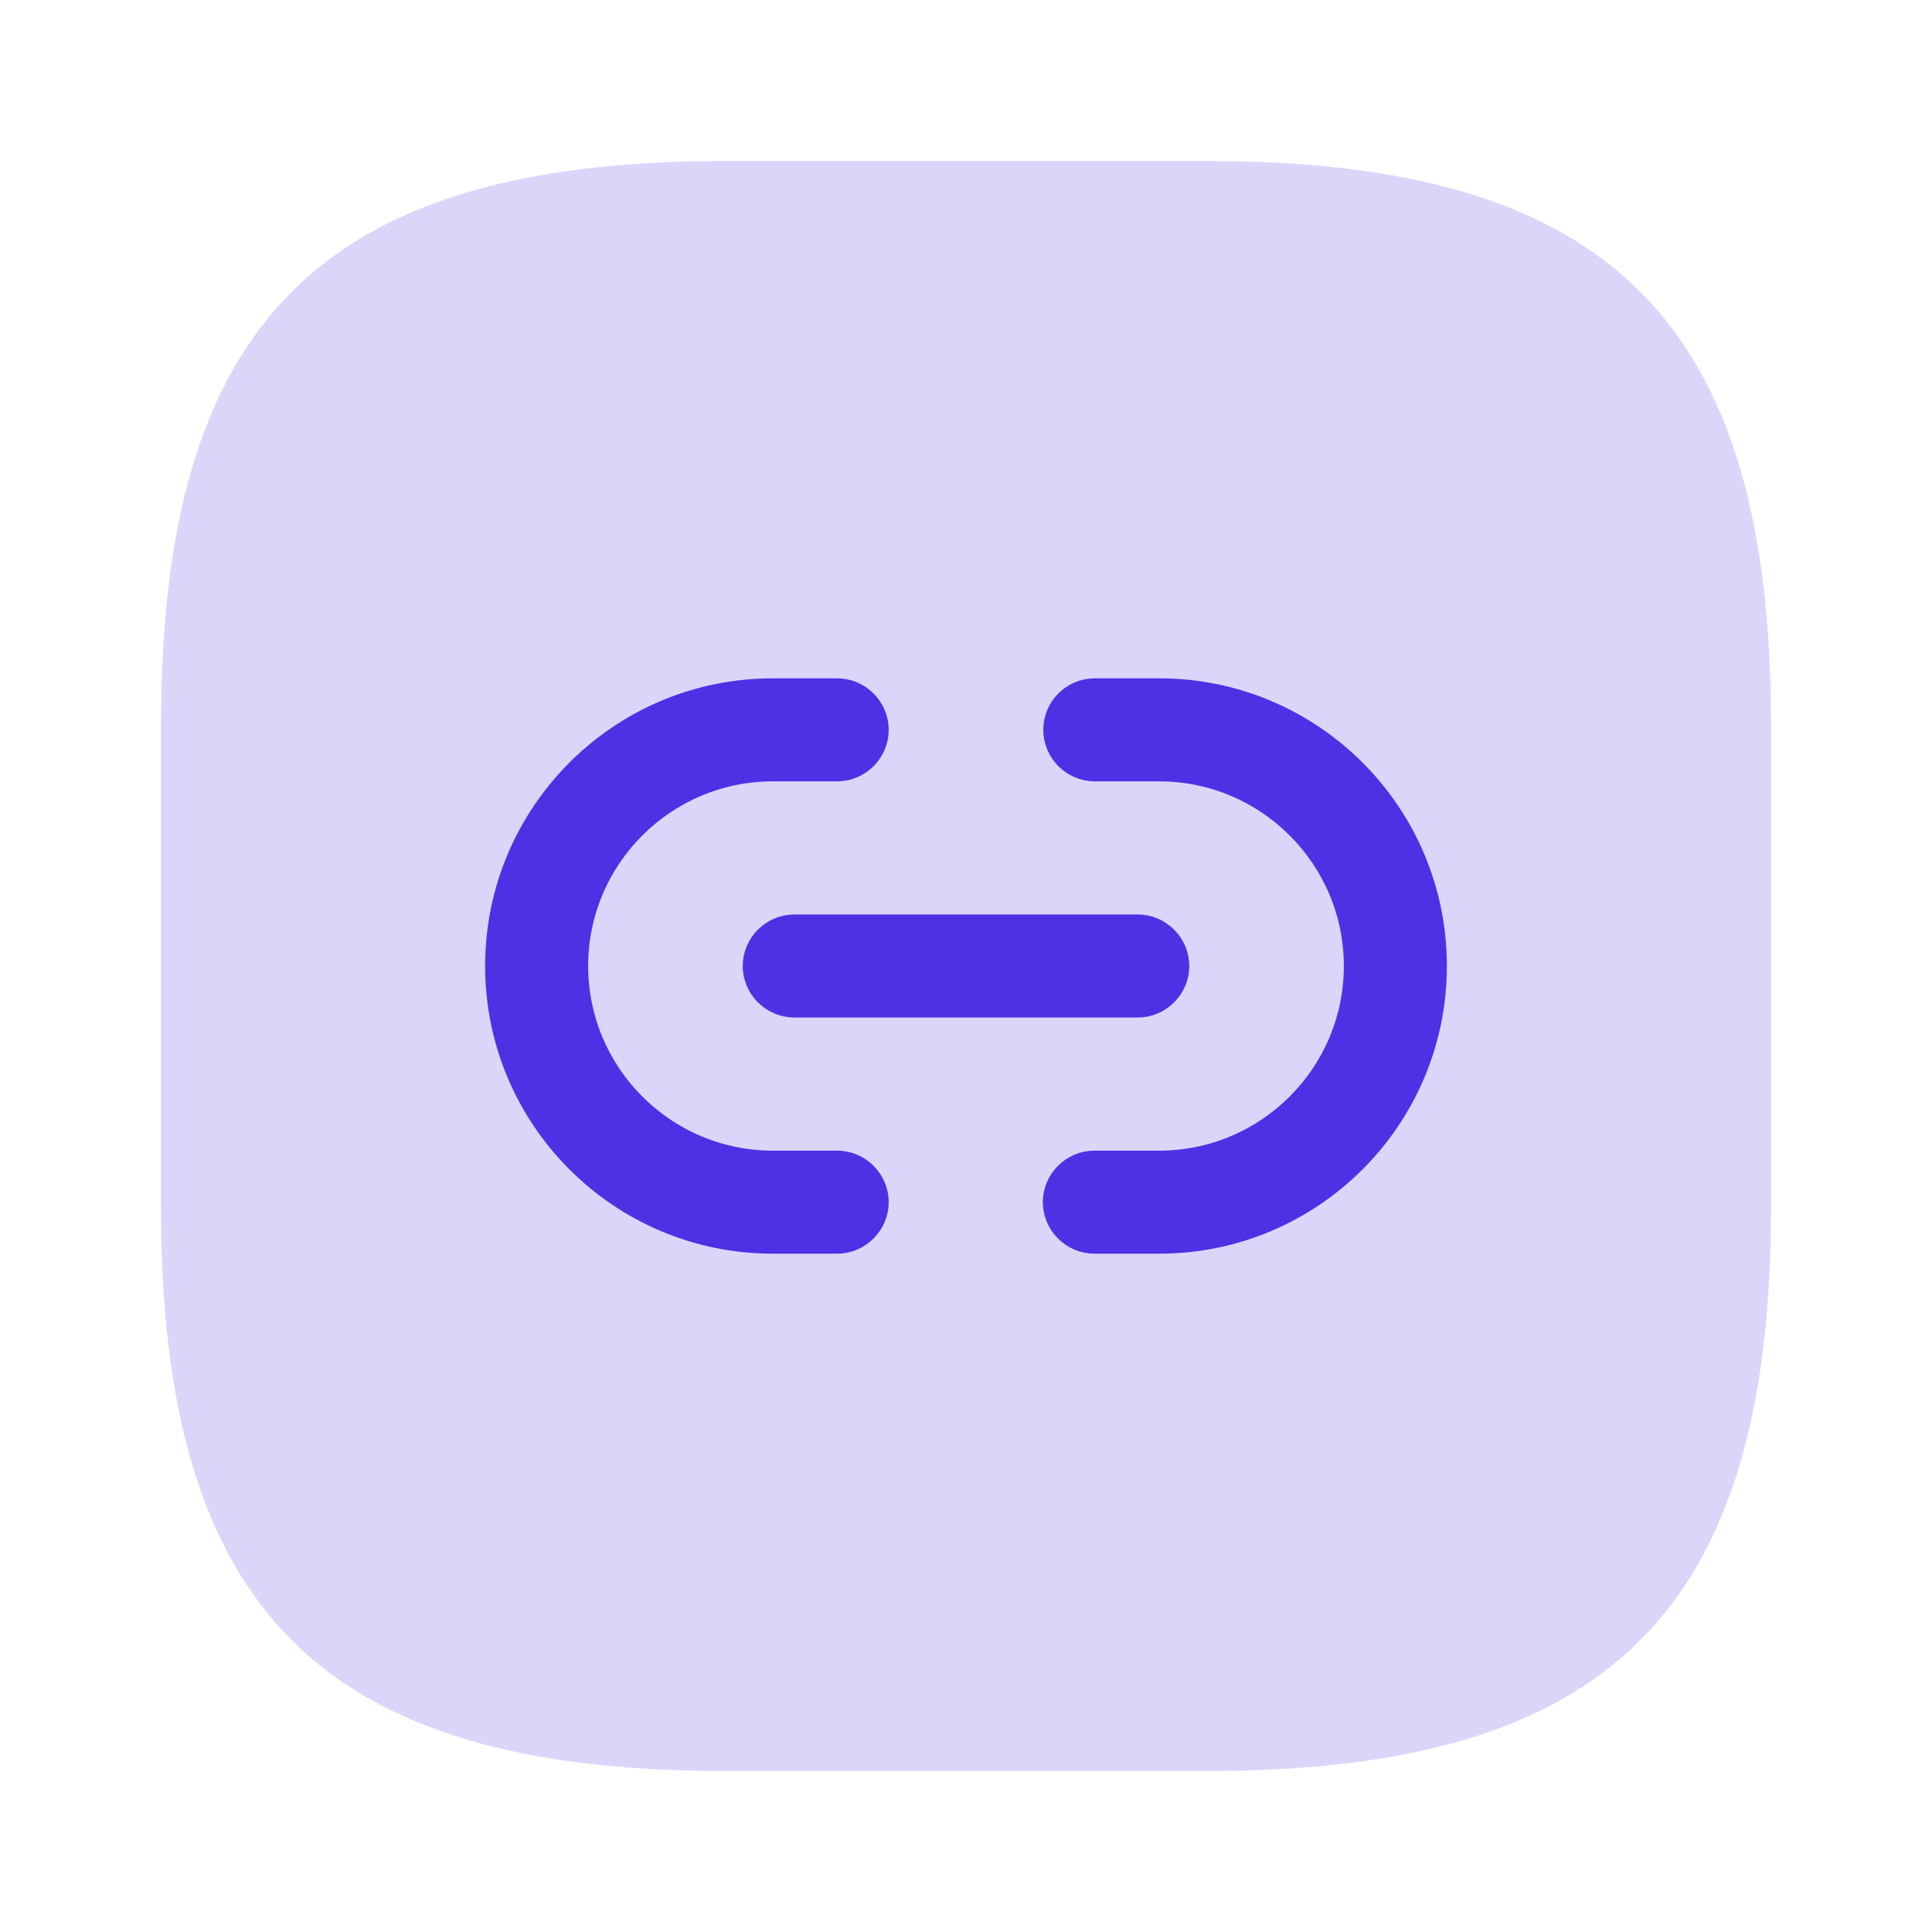
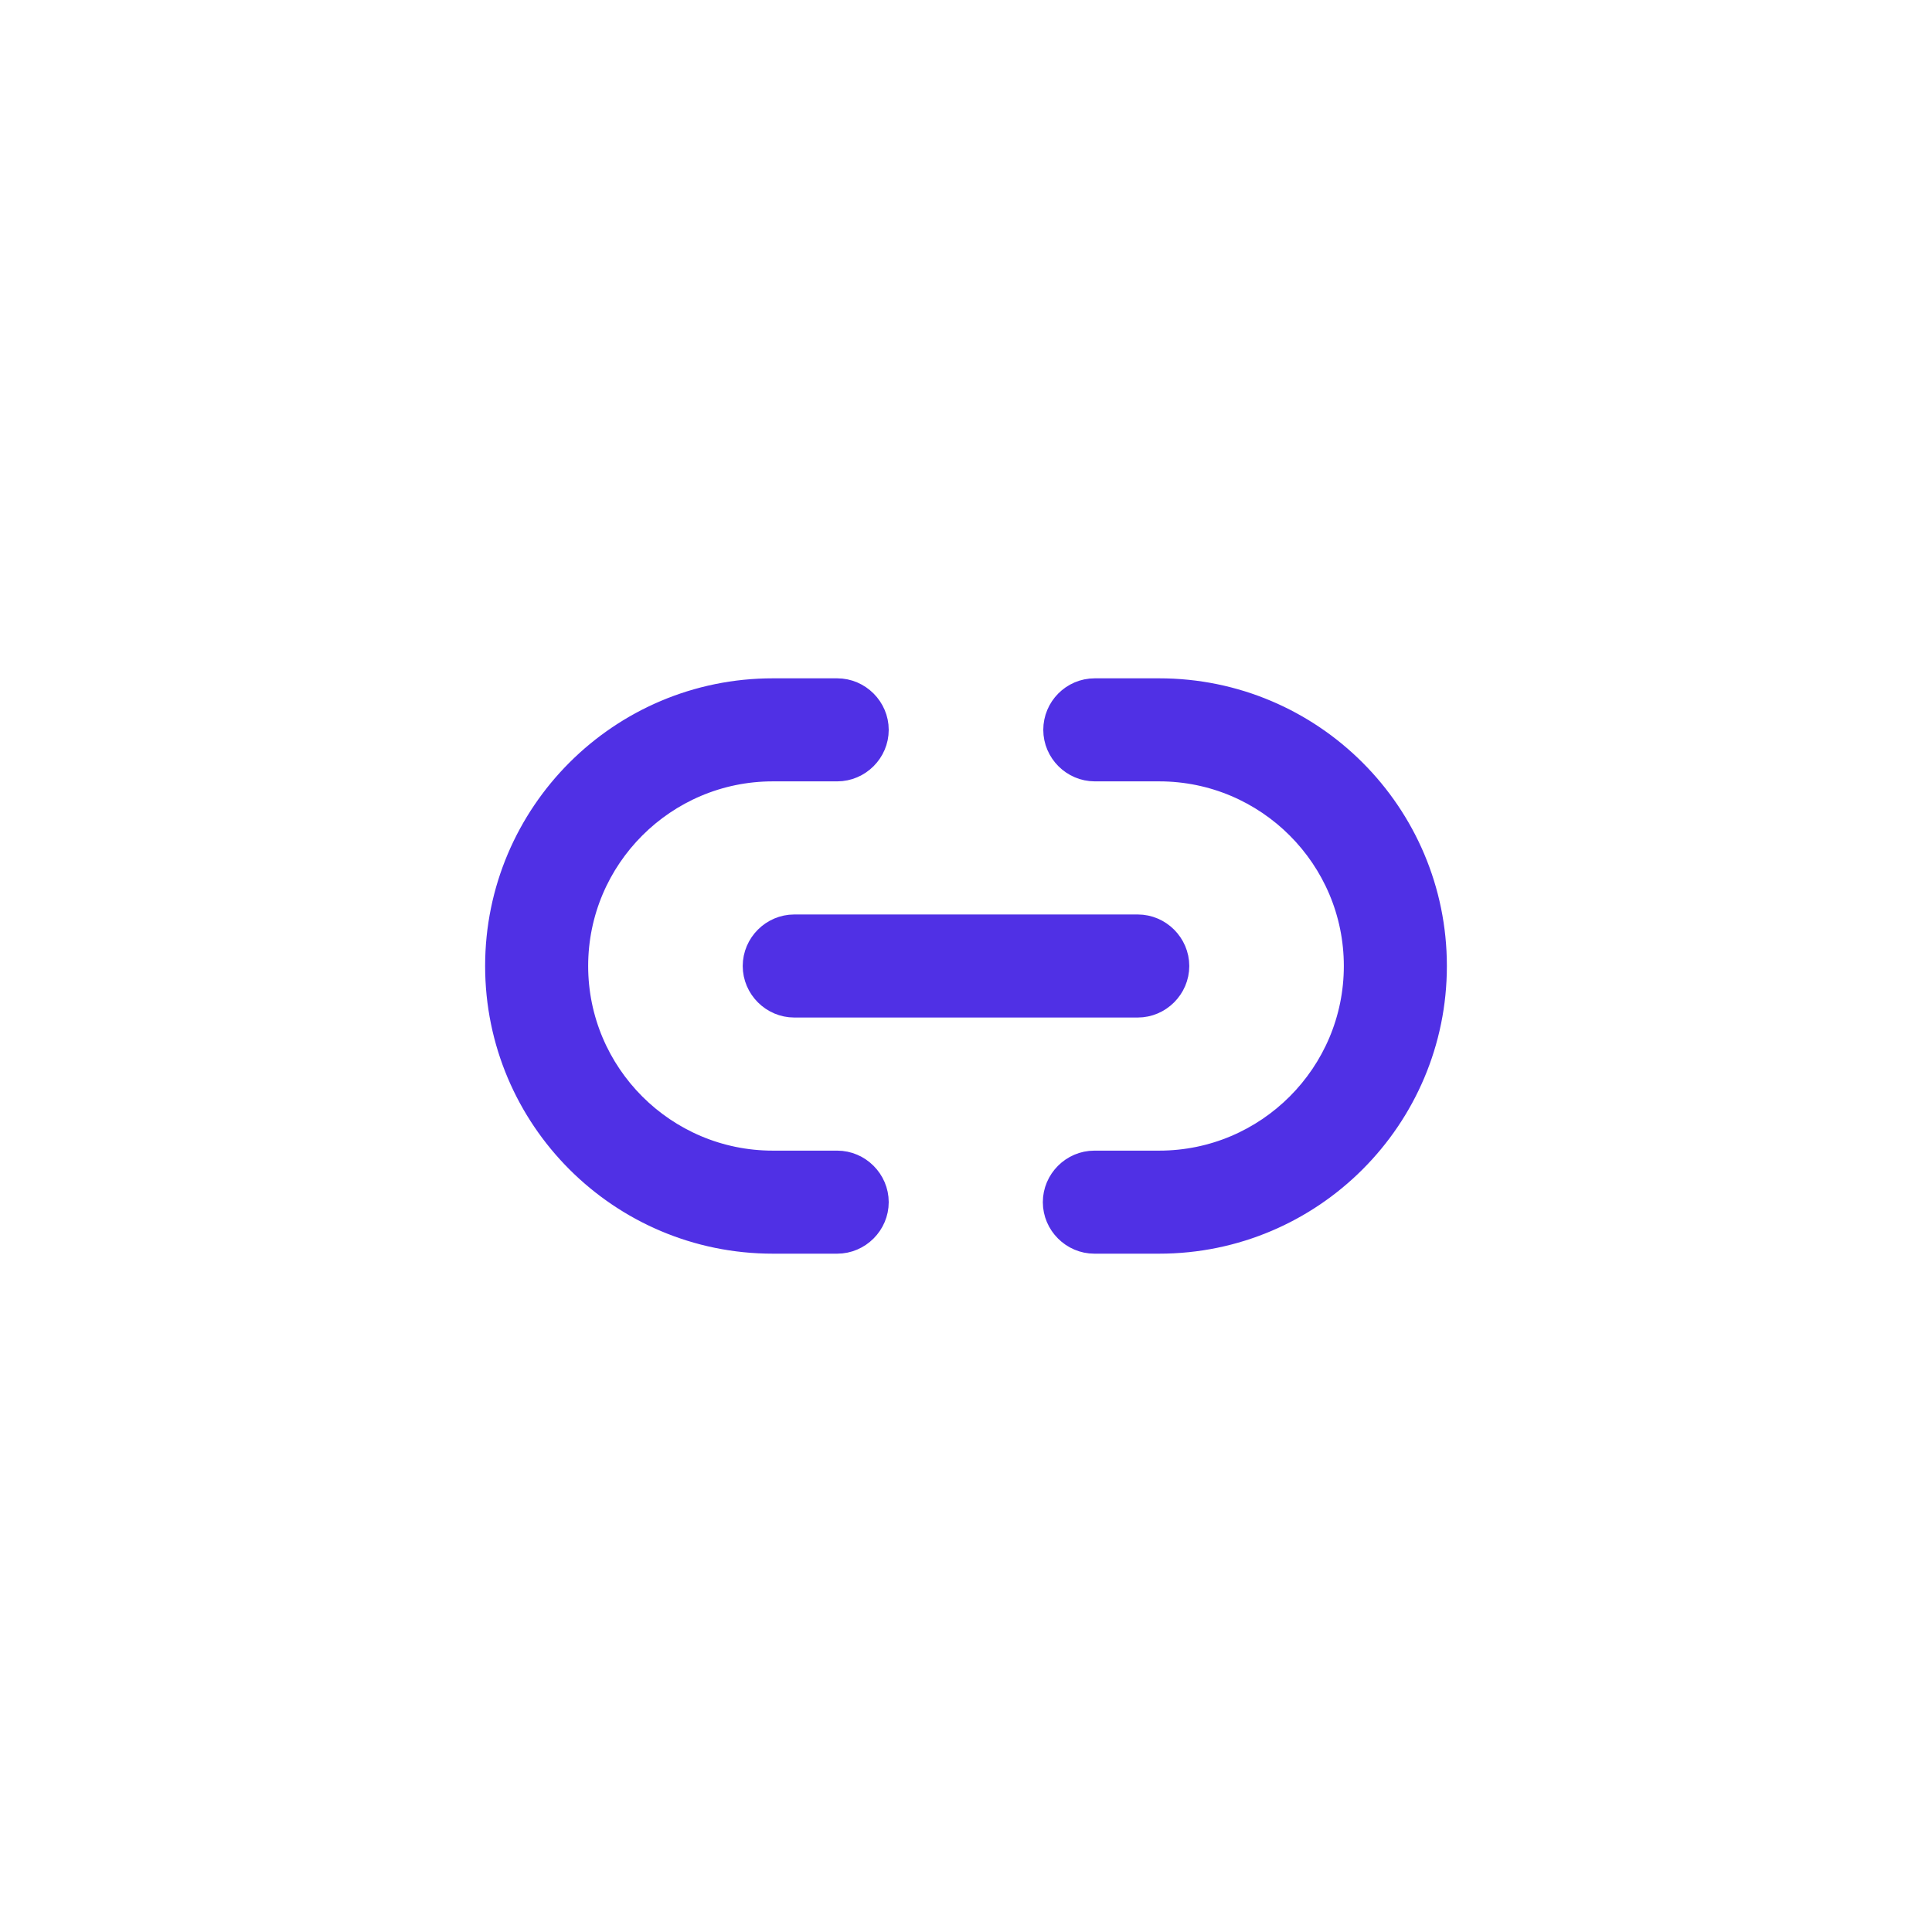
<svg xmlns="http://www.w3.org/2000/svg" width="30" height="30" viewBox="0 0 30 30" fill="none">
-   <path d="M11.25 27.5H18.75C25 27.5 27.5 25 27.5 18.75V11.25C27.5 5 25 2.5 18.75 2.5H11.25C5 2.5 2.5 5 2.5 11.25V18.75C2.5 25 5 27.5 11.25 27.5Z" fill="#5030E5" fill-opacity="0.2" />
  <path d="M16.993 19.317H18C20.383 19.317 22.317 17.383 22.317 15C22.317 12.617 20.383 10.683 18 10.683H17C16.636 10.683 16.35 10.979 16.35 11.333C16.35 11.69 16.644 11.983 17 11.983H18C19.664 11.983 21.017 13.336 21.017 15C21.017 16.664 19.664 18.017 18 18.017H16.993C16.637 18.017 16.343 18.311 16.343 18.667C16.343 19.023 16.637 19.317 16.993 19.317Z" fill="#5030E5" stroke="#5030E5" stroke-width="0.3" />
  <path d="M12 19.317H13C13.356 19.317 13.65 19.023 13.65 18.667C13.65 18.311 13.356 18.017 13 18.017H12C10.336 18.017 8.983 16.664 8.983 15C8.983 13.336 10.336 11.983 12 11.983H13C13.356 11.983 13.65 11.69 13.65 11.333C13.65 10.977 13.356 10.683 13 10.683H12C9.617 10.683 7.683 12.617 7.683 15C7.683 17.383 9.617 19.317 12 19.317Z" fill="#5030E5" stroke="#5030E5" stroke-width="0.3" />
  <path d="M12.333 15.65H17.667C18.023 15.65 18.317 15.356 18.317 15C18.317 14.644 18.023 14.35 17.667 14.35H12.333C11.977 14.35 11.683 14.644 11.683 15C11.683 15.356 11.977 15.65 12.333 15.65Z" fill="#5030E5" stroke="#5030E5" stroke-width="0.3" />
</svg>